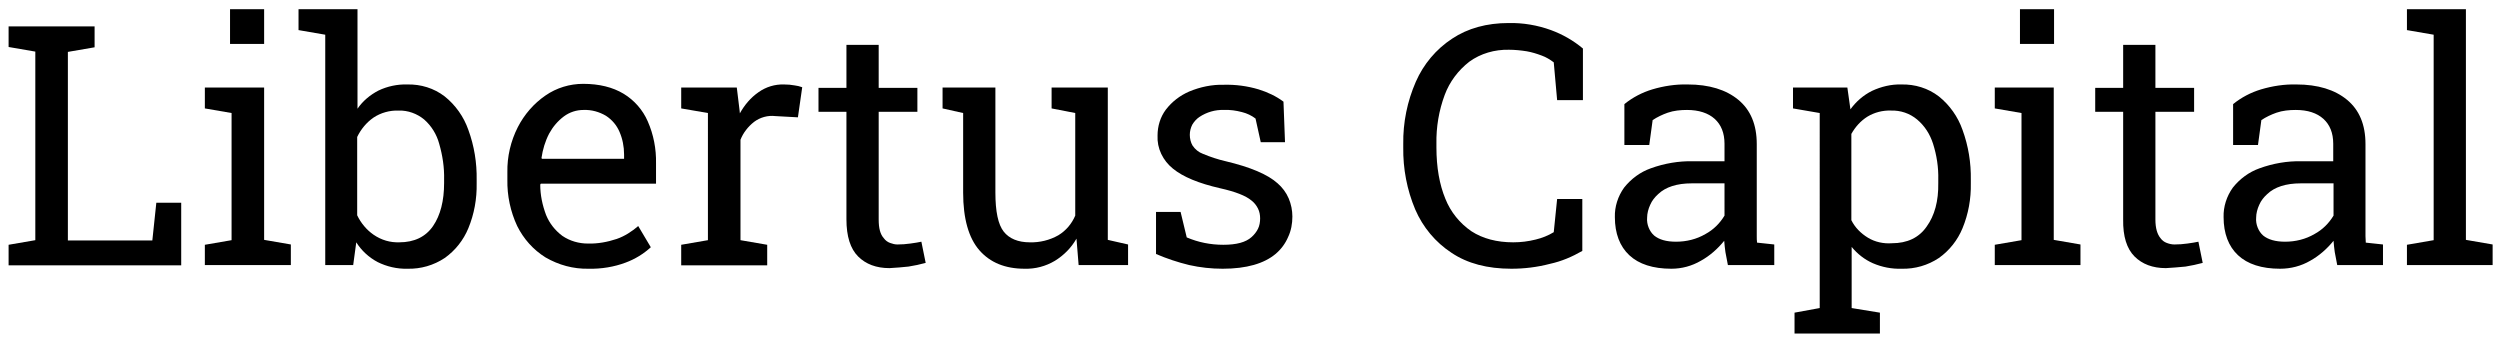
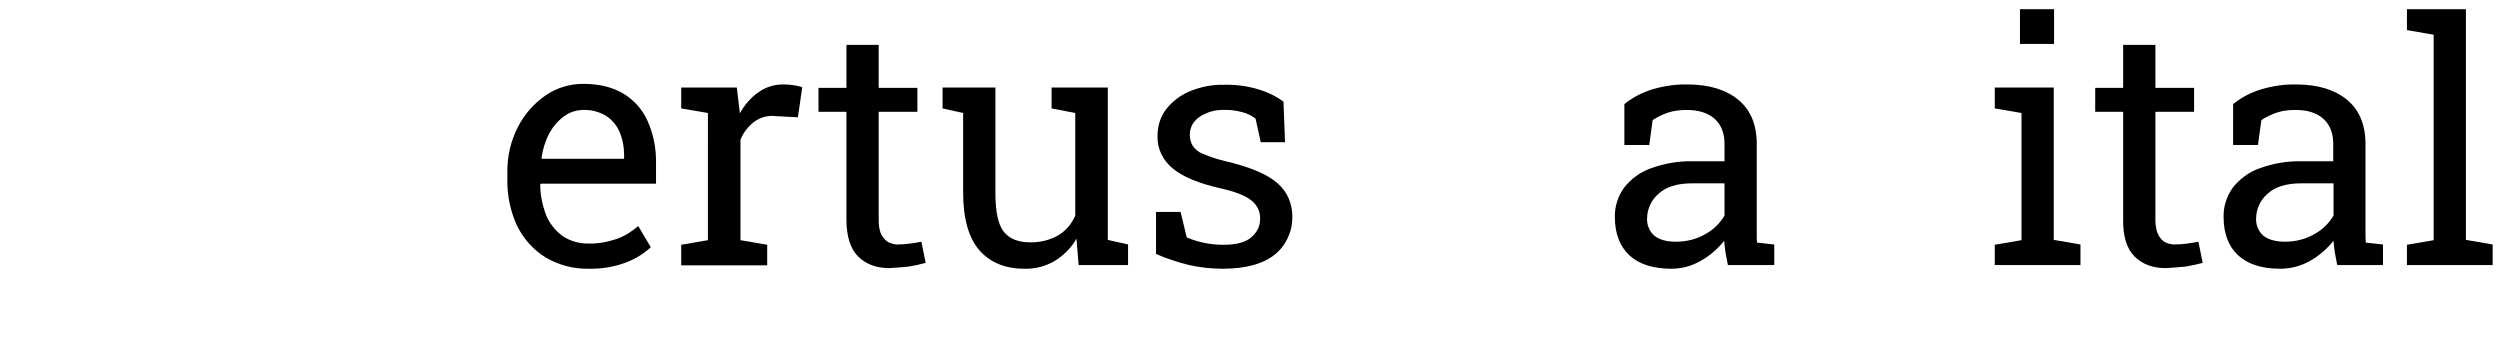
<svg xmlns="http://www.w3.org/2000/svg" version="1.1" id="Layer_1" x="0px" y="0px" viewBox="0 0 814 112.6" style="enable-background:new 0 0 814 112.6;" xml:space="preserve">
  <g>
-     <path d="M2.8,86.4v-6.7l8.7-1.5V16.8l-8.7-1.5V8.6h28v6.8l-8.7,1.5v61.4h27.5L50.9,66h8.1v20.4H2.8z" />
-     <path d="M66.7,86.4v-6.7l8.7-1.5V36.8l-8.7-1.5v-6.8H86v49.6l8.7,1.5v6.7H66.7z M74.9,14.3V3H86v11.3L74.9,14.3z" />
-     <path d="M132.7,87.5c-3.4,0.1-6.8-0.7-9.8-2.2c-2.8-1.5-5.2-3.7-6.9-6.4l-1,7.4h-9.1V11.3l-8.7-1.5V3h19.2v32.4   c1.7-2.5,4.1-4.5,6.8-5.9c2.9-1.4,6.2-2.1,9.4-2c4.4-0.1,8.7,1.2,12.2,3.9c3.5,2.8,6.2,6.6,7.7,10.9c1.9,5.2,2.8,10.7,2.7,16.3v1.1   c0.1,5-0.8,10-2.7,14.6c-1.6,3.9-4.3,7.3-7.7,9.7C141.2,86.4,137,87.6,132.7,87.5z M130,78.9c4.9,0,8.6-1.8,11-5.3   c2.4-3.5,3.6-8.2,3.6-14v-1.1c0.1-4-0.5-7.9-1.6-11.7c-0.8-3-2.5-5.8-4.9-7.9c-2.3-1.9-5.3-3-8.3-2.9c-2.9-0.1-5.8,0.7-8.2,2.3   c-2.3,1.6-4.1,3.8-5.3,6.3v25.5c1.2,2.5,3,4.7,5.3,6.3C124.2,78.2,127.1,79,130,78.9L130,78.9z" />
    <path d="M191.6,87.5c-4.9,0.1-9.7-1.2-14-3.7c-4-2.5-7.1-6-9.2-10.2c-2.2-4.7-3.3-9.9-3.2-15.1v-2.4c-0.1-5.1,1.1-10.2,3.4-14.7   c2.1-4.1,5.2-7.7,9-10.3c3.6-2.5,7.9-3.8,12.3-3.8c5.2,0,9.6,1.1,13.1,3.2c3.5,2.1,6.3,5.3,7.9,9c1.9,4.3,2.8,9,2.7,13.7v6.6h-37.5   l-0.2,0.3c0,3.4,0.7,6.7,1.9,9.9c1.1,2.7,2.9,5,5.3,6.8c2.5,1.7,5.4,2.5,8.3,2.5c3.2,0.1,6.4-0.5,9.4-1.5c2.6-0.9,4.9-2.4,7-4.2   l4.1,6.9c-2.4,2.2-5.2,3.9-8.2,5C200,86.9,195.8,87.6,191.6,87.5z M176.5,51.7h26.7v-1.4c0-2.6-0.5-5.1-1.5-7.4   c-0.9-2.1-2.4-3.9-4.4-5.2c-2.2-1.3-4.7-2-7.3-1.9c-2.3,0-4.5,0.7-6.4,2.1c-2,1.5-3.6,3.4-4.8,5.6c-1.3,2.5-2.1,5.2-2.5,8   L176.5,51.7z" />
    <path d="M221.8,86.4v-6.7l8.7-1.5V36.8l-8.7-1.5v-6.8h18.1l0.9,7.4l0.1,1c1.5-2.7,3.5-5.1,6.1-6.9c2.4-1.7,5.3-2.6,8.3-2.5   c1.2,0,2.3,0.1,3.4,0.3c0.8,0.1,1.7,0.3,2.5,0.6l-1.4,9.8l-7.3-0.4c-2.5-0.3-5,0.4-7,1.9c-1.9,1.5-3.5,3.5-4.4,5.8v32.7l8.7,1.5   v6.7H221.8z" />
    <path d="M289.6,87.3c-4.3,0-7.7-1.3-10.2-3.8c-2.5-2.5-3.8-6.5-3.8-12.1V36.4h-9.1v-7.8h9.1v-14h10.5v14h12.6v7.8h-12.6v35.1   c0,2.8,0.5,4.8,1.7,6.1c0.5,0.7,1.2,1.2,2,1.5c0.8,0.3,1.6,0.5,2.4,0.5c1.4,0,2.8-0.1,4.2-0.3c1.5-0.2,2.7-0.4,3.6-0.6l1.4,6.9   c-1.8,0.5-3.7,0.9-5.6,1.2C293.8,87,291.7,87.2,289.6,87.3z" />
    <path d="M333.6,87.5c-6.3,0-11.2-2-14.7-6c-3.5-4-5.3-10.3-5.3-18.8V36.8l-6.7-1.5v-6.8h17.2v34.2c0,6.2,0.9,10.4,2.7,12.7   c1.8,2.3,4.7,3.5,8.5,3.5c3.2,0.1,6.5-0.7,9.3-2.3c2.5-1.5,4.4-3.8,5.5-6.4V36.8l-7.7-1.5v-6.8h18.3v49.6l6.6,1.5v6.7h-16.1   l-0.7-8.6c-1.7,3-4.1,5.4-7,7.2C340.5,86.7,337.1,87.6,333.6,87.5z" />
    <path d="M398.1,87.5c-3.7,0-7.3-0.4-10.9-1.2c-3.7-0.9-7.3-2.1-10.8-3.6L376.4,69h8l2,8.3c1.9,0.8,3.8,1.4,5.8,1.8   c2,0.4,4,0.6,6.1,0.6c4.3,0,7.3-0.8,9.2-2.5c0.9-0.8,1.6-1.7,2.1-2.7c0.5-1,0.7-2.2,0.7-3.4c0-1.1-0.2-2.2-0.7-3.2   c-0.5-1-1.2-1.9-2.1-2.6c-1.9-1.6-5.3-2.9-10.2-4c-7-1.6-12.1-3.7-15.4-6.4c-1.6-1.3-2.9-2.9-3.8-4.8c-0.9-1.9-1.3-3.9-1.2-6   c0-3,0.9-6,2.7-8.4c2-2.6,4.6-4.6,7.6-5.9c3.6-1.5,7.4-2.3,11.3-2.2c3.8-0.1,7.6,0.4,11.3,1.5c2.9,0.9,5.7,2.2,8.1,4l0.5,13.2h-7.9   l-1.7-7.7c-1.3-1-2.8-1.7-4.4-2.1c-1.9-0.5-3.9-0.8-5.9-0.7c-2.8-0.1-5.6,0.7-8,2.3c-0.9,0.6-1.7,1.5-2.3,2.5   c-0.5,1-0.8,2.1-0.8,3.3c0,1.2,0.3,2.5,0.9,3.5c0.8,1.2,2,2.2,3.4,2.7c2.4,1,4.8,1.8,7.4,2.4c8,1.9,13.7,4.3,16.9,7.2   c1.5,1.3,2.8,3,3.6,4.9c0.8,1.9,1.2,3.9,1.2,5.9c0,2.3-0.4,4.6-1.4,6.7c-0.9,2.1-2.3,4-4.1,5.5C411.6,85.8,405.9,87.5,398.1,87.5z" />
-     <path d="M492.1,87.5c-7.8,0-14.3-1.7-19.5-5.2c-5.2-3.4-9.3-8.3-11.8-14.1c-2.7-6.4-4-13.3-3.9-20.2v-1.1c-0.1-7,1.3-13.9,4.1-20.3   c2.5-5.7,6.6-10.6,11.8-14c5.1-3.4,11.3-5.1,18.4-5.1c4.7-0.1,9.4,0.7,13.8,2.3c3.8,1.4,7.3,3.4,10.4,6v16.8h-8.4l-1.1-12.3   c-1.2-0.9-2.5-1.7-3.9-2.2c-1.6-0.6-3.2-1.1-4.9-1.4c-1.9-0.3-3.9-0.5-5.8-0.5c-4.6-0.1-9.2,1.2-12.9,3.9c-3.6,2.8-6.4,6.5-8,10.8   c-1.9,5.1-2.8,10.5-2.7,15.9V48c0,6.5,1,12.1,2.9,16.7c1.7,4.3,4.7,8,8.5,10.6c3.7,2.4,8.3,3.6,13.6,3.6c2.5,0,4.9-0.3,7.3-0.9   c2.1-0.5,4.1-1.3,5.9-2.4l1.1-10.8h8.2v16.9c-3.3,1.9-6.8,3.4-10.5,4.2C500.5,87,496.3,87.5,492.1,87.5z" />
    <path d="M544.2,87.5c-6,0-10.6-1.5-13.7-4.4c-3.1-2.9-4.7-7.1-4.7-12.4c-0.1-3.4,1-6.8,3-9.6c2.3-2.9,5.3-5.1,8.7-6.3   c4.4-1.6,9.1-2.4,13.7-2.3h10.3v-5.7c0-3.5-1.1-6.2-3.2-8.1c-2.1-1.9-5.2-2.9-9-2.9c-2.1,0-4.3,0.2-6.3,0.9   c-1.7,0.6-3.4,1.4-4.9,2.4l-1.1,8.1h-8.1V33.9c2.7-2.2,5.8-3.8,9.1-4.8c3.7-1.1,7.6-1.7,11.5-1.6c7,0,12.5,1.7,16.5,5   c4,3.3,6,8.1,6,14.4v27.8c0,0.8,0,1.5,0,2.2c0,0.7,0,1.4,0.1,2.1l5.6,0.6v6.7h-15.1c-0.3-1.6-0.6-3-0.8-4.2   c-0.2-1.3-0.3-2.5-0.4-3.7c-2.1,2.6-4.7,4.9-7.6,6.5C550.9,86.6,547.6,87.5,544.2,87.5z M545.7,78.7c3.4,0,6.7-0.8,9.6-2.5   c2.6-1.4,4.7-3.5,6.2-6V59.7h-10.7c-4.8,0-8.5,1.2-10.9,3.5c-1.1,1-2,2.1-2.6,3.5c-0.6,1.3-1,2.8-1,4.2c-0.1,1.1,0.1,2.2,0.5,3.2   c0.4,1,1,1.9,1.8,2.6C540.2,78,542.5,78.7,545.7,78.7z" />
-     <path d="M584.3,108.6v-6.8l8.2-1.5V36.8l-8.7-1.5v-6.8h17.7l1,7.1c1.8-2.5,4.2-4.6,7-6c3-1.4,6.3-2.2,9.6-2.1   c4.4-0.1,8.7,1.2,12.2,3.9c3.5,2.8,6.2,6.6,7.7,10.9c1.9,5.2,2.8,10.7,2.7,16.3v1.1c0.1,5-0.8,10-2.7,14.6   c-1.6,3.9-4.3,7.3-7.7,9.7c-3.6,2.4-7.8,3.6-12.1,3.5c-3.2,0.1-6.4-0.5-9.4-1.8c-2.7-1.2-5-3-6.9-5.3v19.9l9.2,1.5v6.8H584.3z    M616,79.2c5,0,8.8-1.8,11.3-5.4c2.6-3.6,3.9-8.3,3.8-14.2v-1.1c0.1-4-0.5-7.9-1.7-11.7c-1-3.1-2.7-5.8-5.2-7.9   c-2.4-2-5.4-3-8.5-2.9c-2.7-0.1-5.4,0.6-7.7,2c-2.2,1.4-3.9,3.3-5.2,5.6v28.1c1.2,2.4,3.1,4.3,5.4,5.7S613.3,79.4,616,79.2   L616,79.2z" />
    <path d="M649.5,86.4v-6.7l8.7-1.5V36.8l-8.7-1.5v-6.8h19.2v49.6l8.7,1.5v6.7H649.5z M657.7,14.3V3h11.1v11.3L657.7,14.3z" />
    <path d="M705.2,87.3c-4.3,0-7.7-1.3-10.2-3.8c-2.5-2.5-3.8-6.5-3.7-12.1V36.4h-9.1v-7.8h9.1v-14h10.5v14h12.6v7.8h-12.6v35.1   c0,2.8,0.6,4.8,1.7,6.1c0.5,0.7,1.2,1.2,2,1.5c0.8,0.3,1.6,0.5,2.5,0.5c1.4,0,2.8-0.1,4.2-0.3c1.5-0.2,2.7-0.4,3.6-0.6l1.4,6.9   c-1.9,0.5-3.7,0.9-5.6,1.2C709.3,87,707.3,87.2,705.2,87.3z" />
    <path d="M742.4,87.5c-6,0-10.6-1.5-13.7-4.4c-3.1-2.9-4.7-7.1-4.7-12.4c-0.1-3.4,1-6.8,3-9.6c2.3-2.9,5.3-5.1,8.7-6.3   c4.4-1.6,9-2.4,13.7-2.3h10.3v-5.7c0-3.5-1.1-6.2-3.2-8.1c-2.1-1.9-5.1-2.9-9-2.9c-2.1,0-4.3,0.2-6.3,0.9c-1.7,0.6-3.4,1.4-4.9,2.4   l-1.1,8.1h-8.1V33.9c2.7-2.2,5.8-3.8,9.1-4.8c3.7-1.1,7.6-1.7,11.5-1.6c7,0,12.5,1.7,16.5,5c4,3.3,6,8.1,6,14.4v27.8   c0,0.8,0,1.5,0,2.2c0,0.7,0.1,1.4,0.1,2.1l5.6,0.6v6.7H761c-0.3-1.6-0.6-3-0.8-4.2c-0.2-1.3-0.3-2.5-0.4-3.7   c-2.1,2.6-4.7,4.9-7.6,6.5C749.3,86.6,745.9,87.5,742.4,87.5z M744,78.7c3.4,0,6.7-0.8,9.6-2.5c2.6-1.4,4.7-3.5,6.2-6V59.7h-10.7   c-4.8,0-8.5,1.2-10.9,3.5c-1.1,1-2,2.1-2.6,3.5c-0.6,1.3-1,2.8-1,4.2c-0.1,1.1,0.1,2.2,0.5,3.2c0.4,1,1,1.9,1.8,2.6   C738.5,78,740.9,78.7,744,78.7z" />
    <path d="M783.7,86.4v-6.7l8.7-1.5V11.3l-8.7-1.5V3h19.2v75.1l8.7,1.5v6.7H783.7z" />
  </g>
</svg>